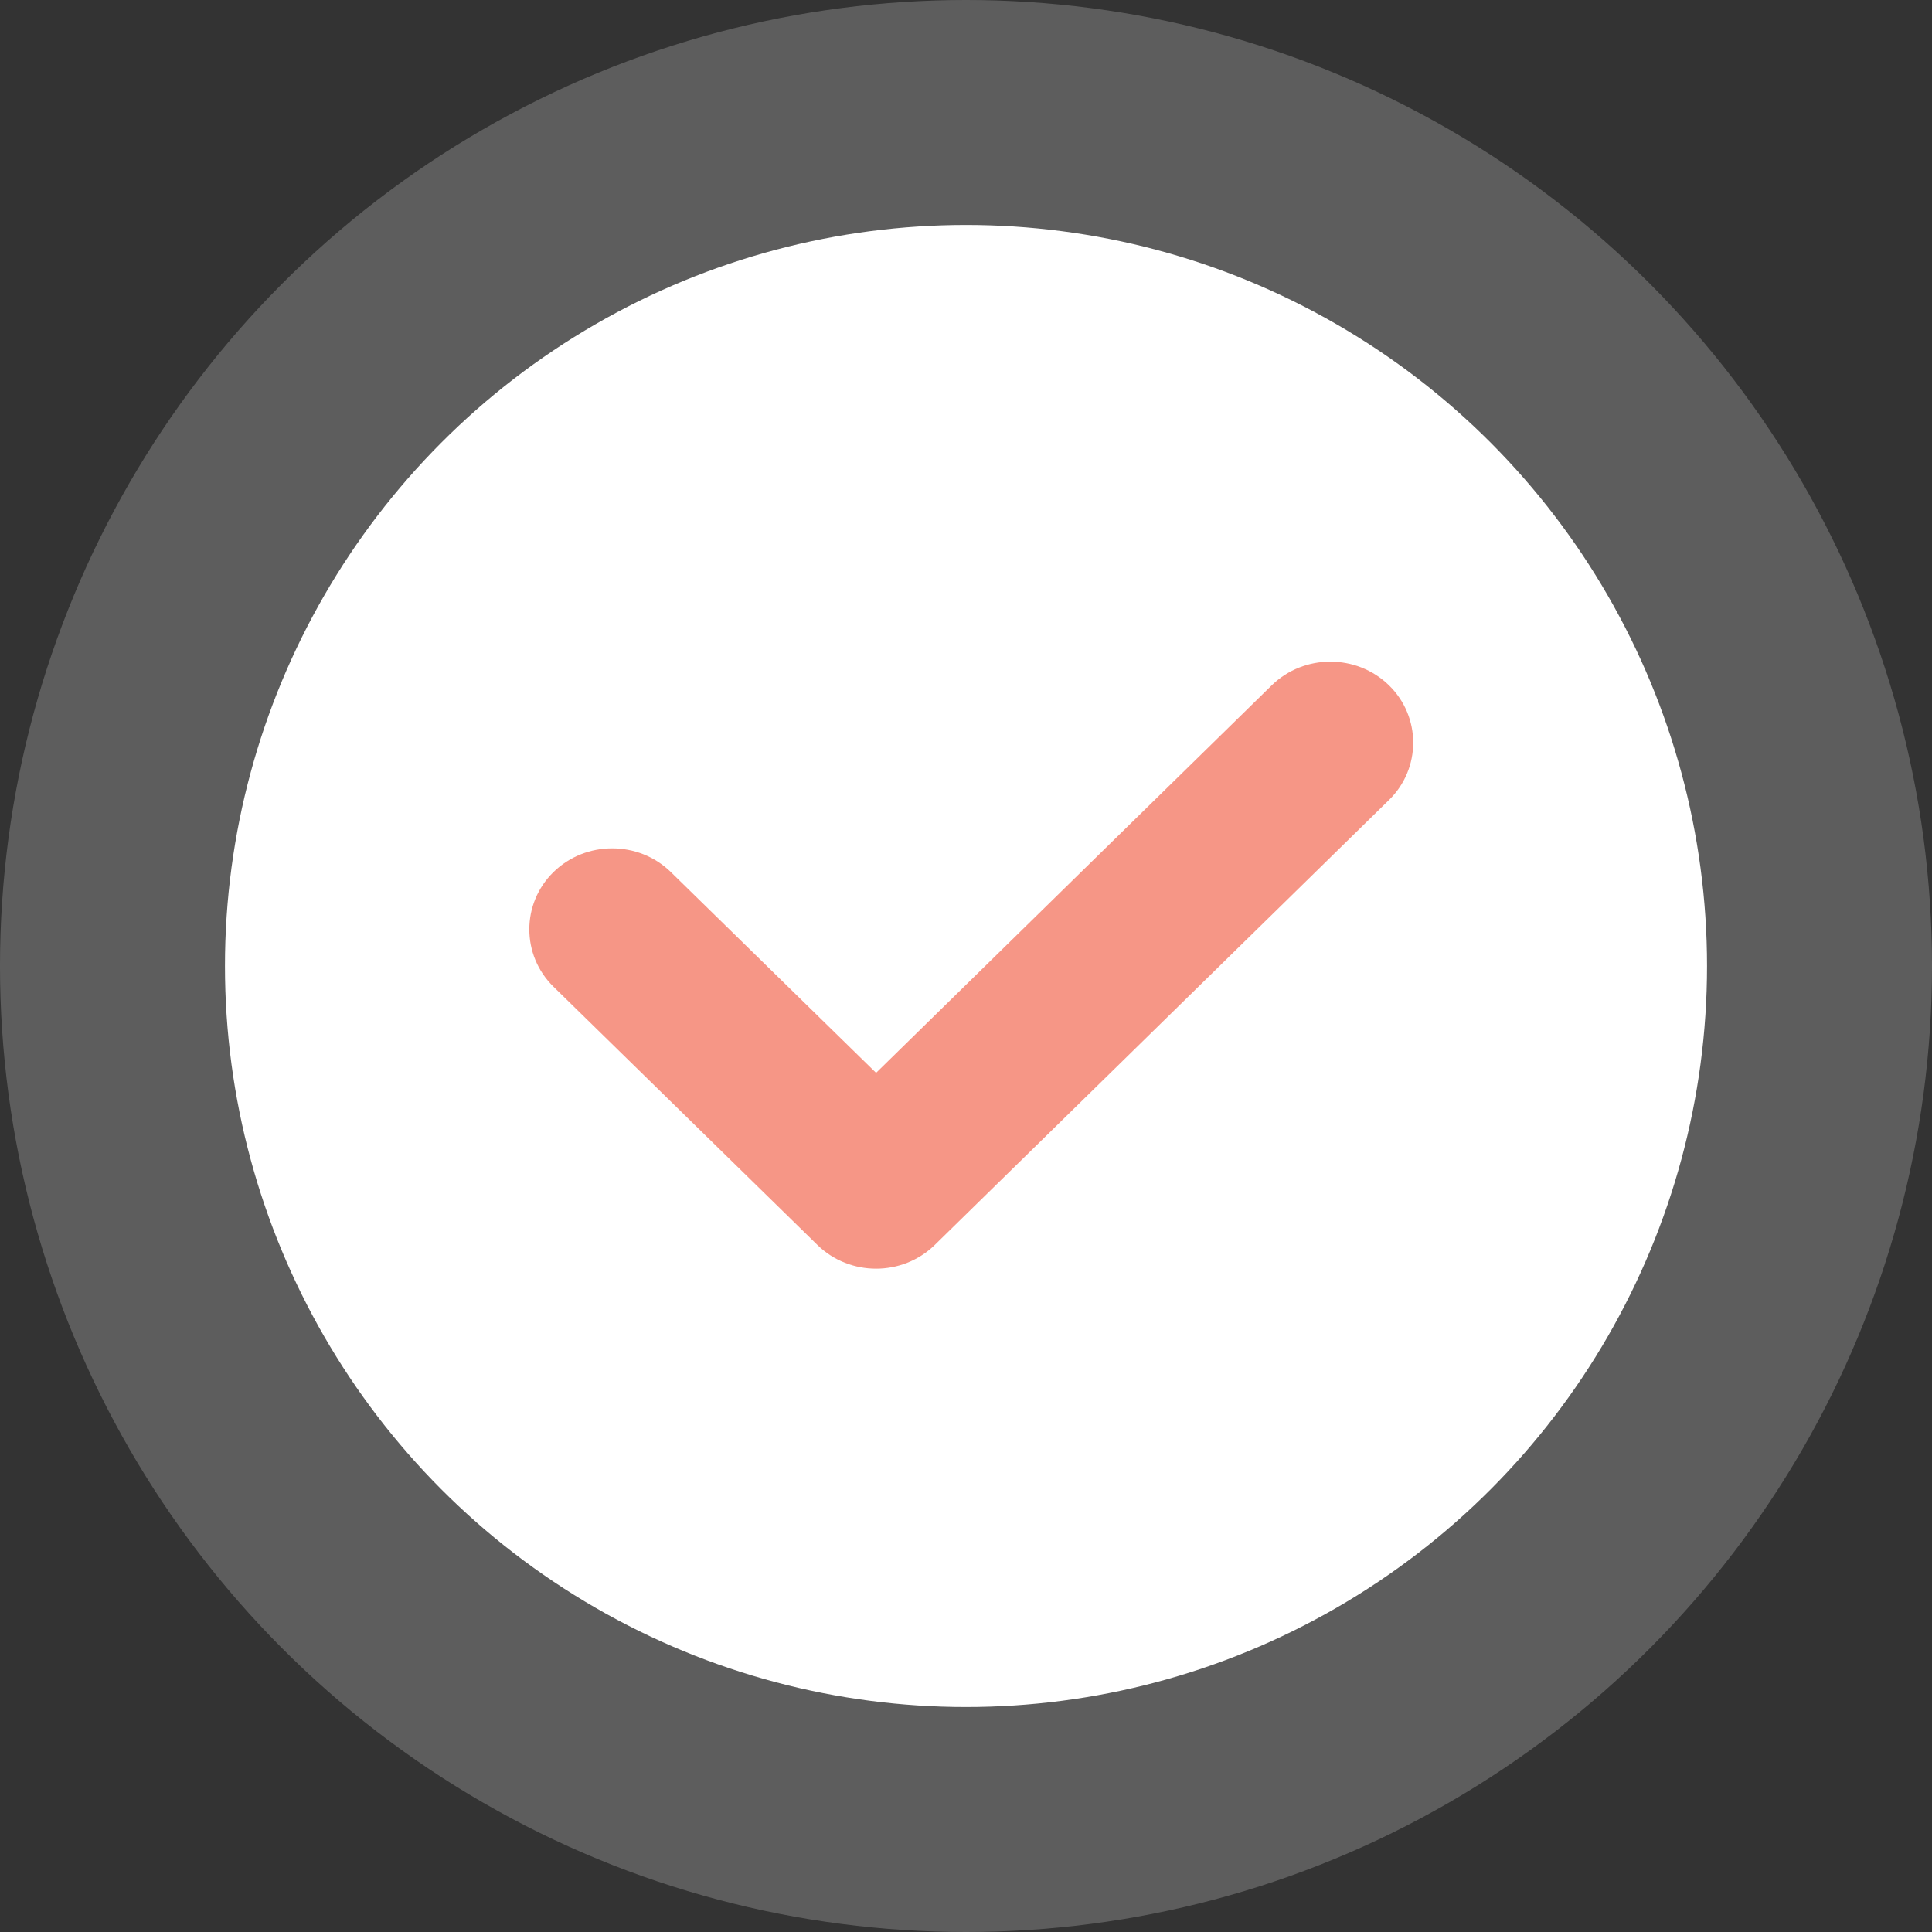
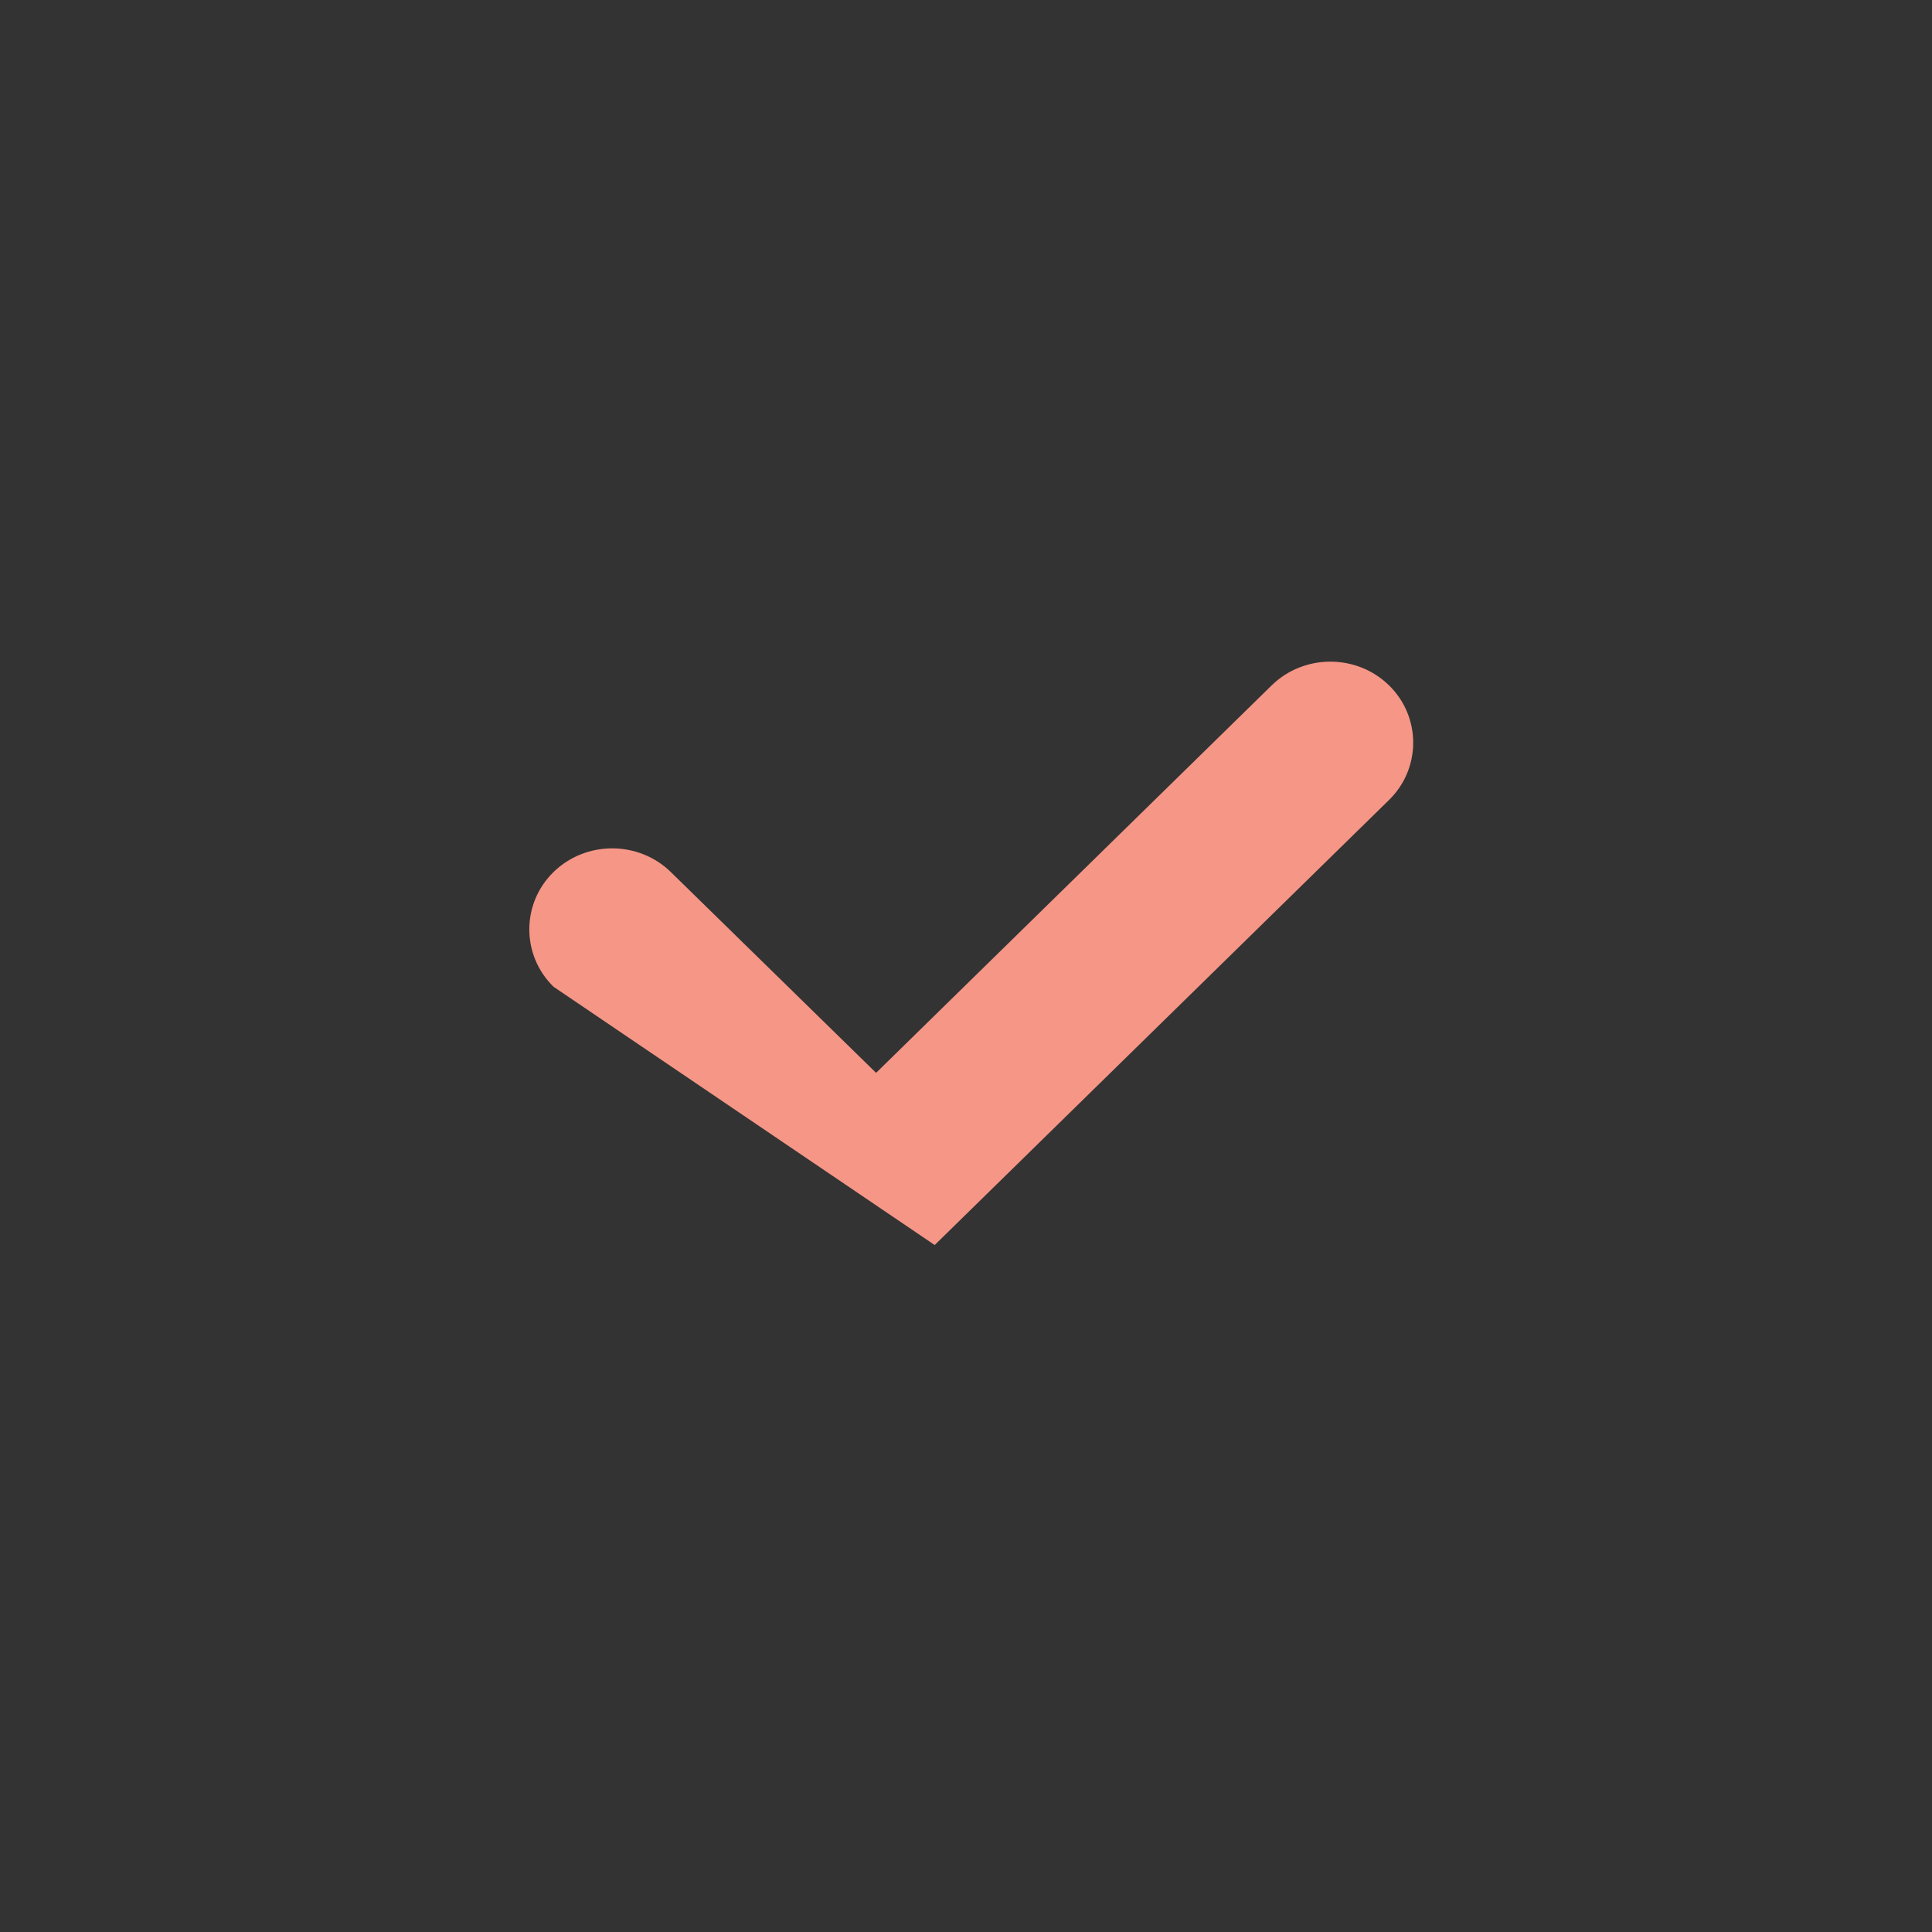
<svg xmlns="http://www.w3.org/2000/svg" width="122" height="122" viewBox="0 0 122 122" fill="none">
  <rect x="0" y="0" width="122" height="122" fill="#333333" stroke="none" />
-   <circle cx="61" cy="61" r="61" fill="white" fill-opacity="0.21" />
-   <circle cx="61" cy="61" r="46.794" fill="white" />
-   <path d="M59.023 78.62C56.981 80.61 53.663 80.61 51.621 78.62L34.956 62.312C32.914 60.321 32.914 57.055 34.956 55.064C36.998 53.074 40.316 53.074 42.357 55.064L55.322 67.748L80.307 43.274C82.349 41.283 85.666 41.283 87.708 43.274C89.75 45.264 89.75 48.531 87.708 50.521L59.023 78.62H59.023Z" fill="#F69686" />
+   <path d="M59.023 78.62L34.956 62.312C32.914 60.321 32.914 57.055 34.956 55.064C36.998 53.074 40.316 53.074 42.357 55.064L55.322 67.748L80.307 43.274C82.349 41.283 85.666 41.283 87.708 43.274C89.75 45.264 89.75 48.531 87.708 50.521L59.023 78.62H59.023Z" fill="#F69686" />
</svg>